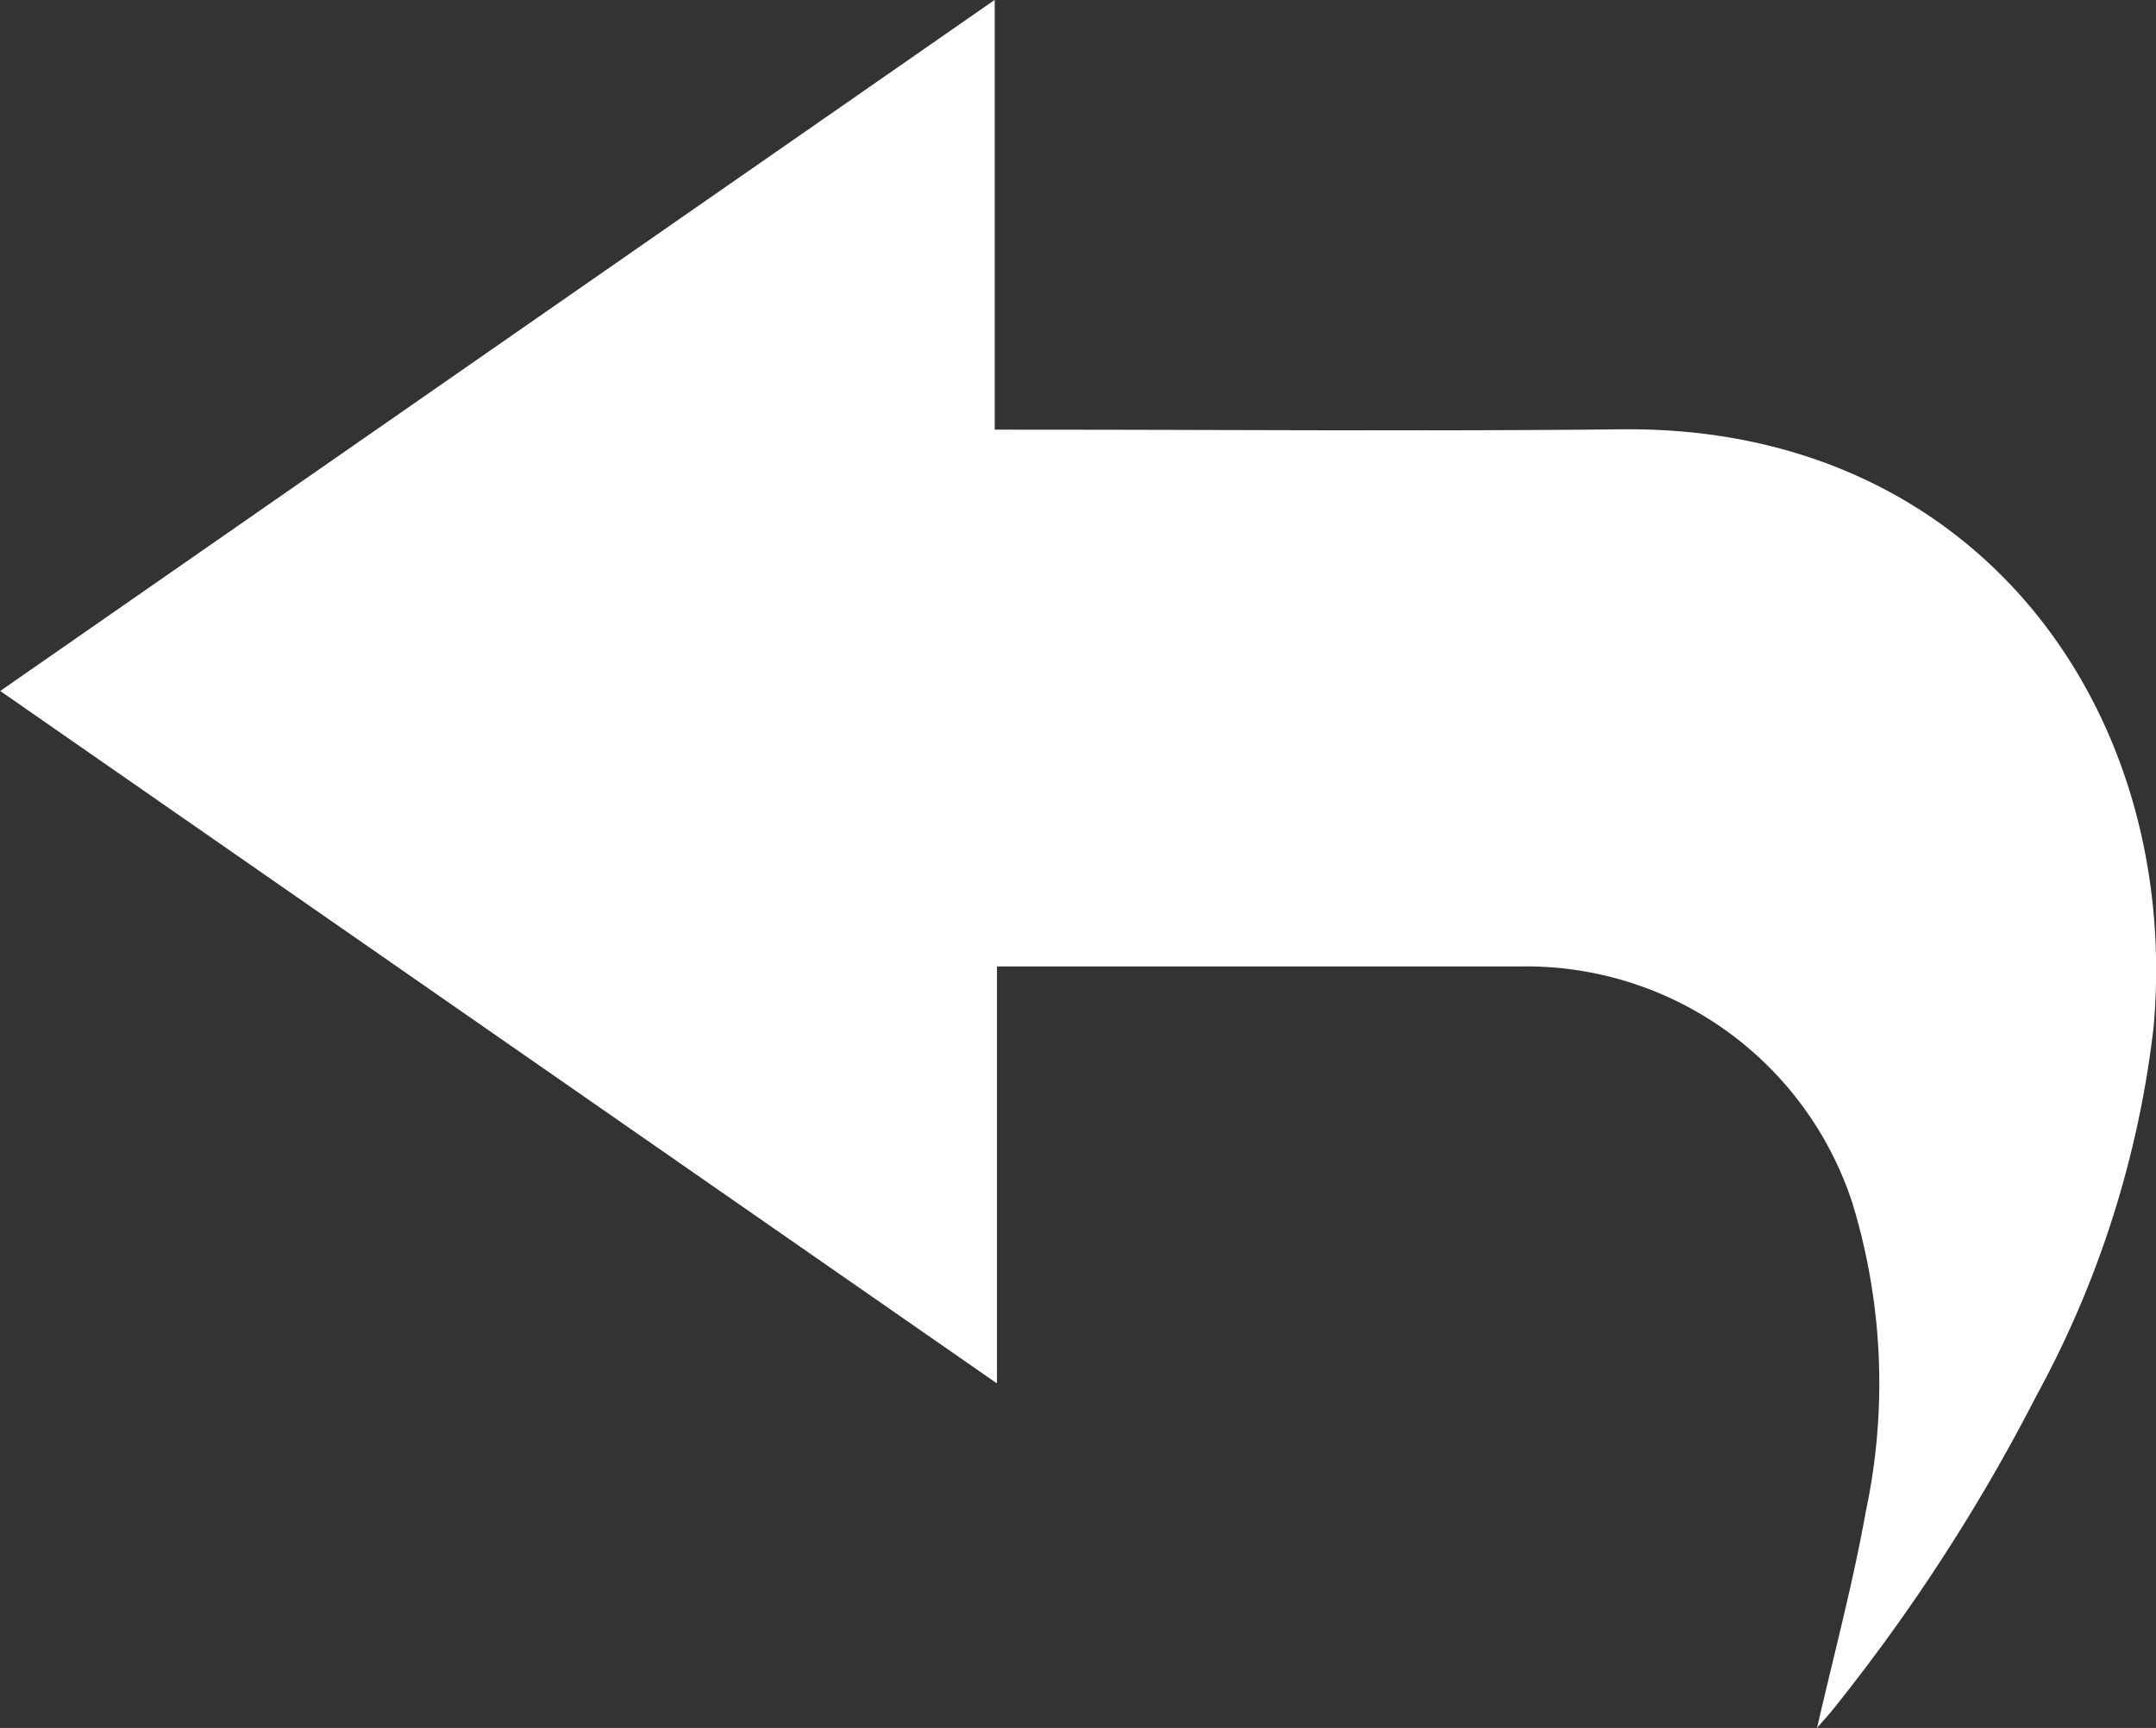
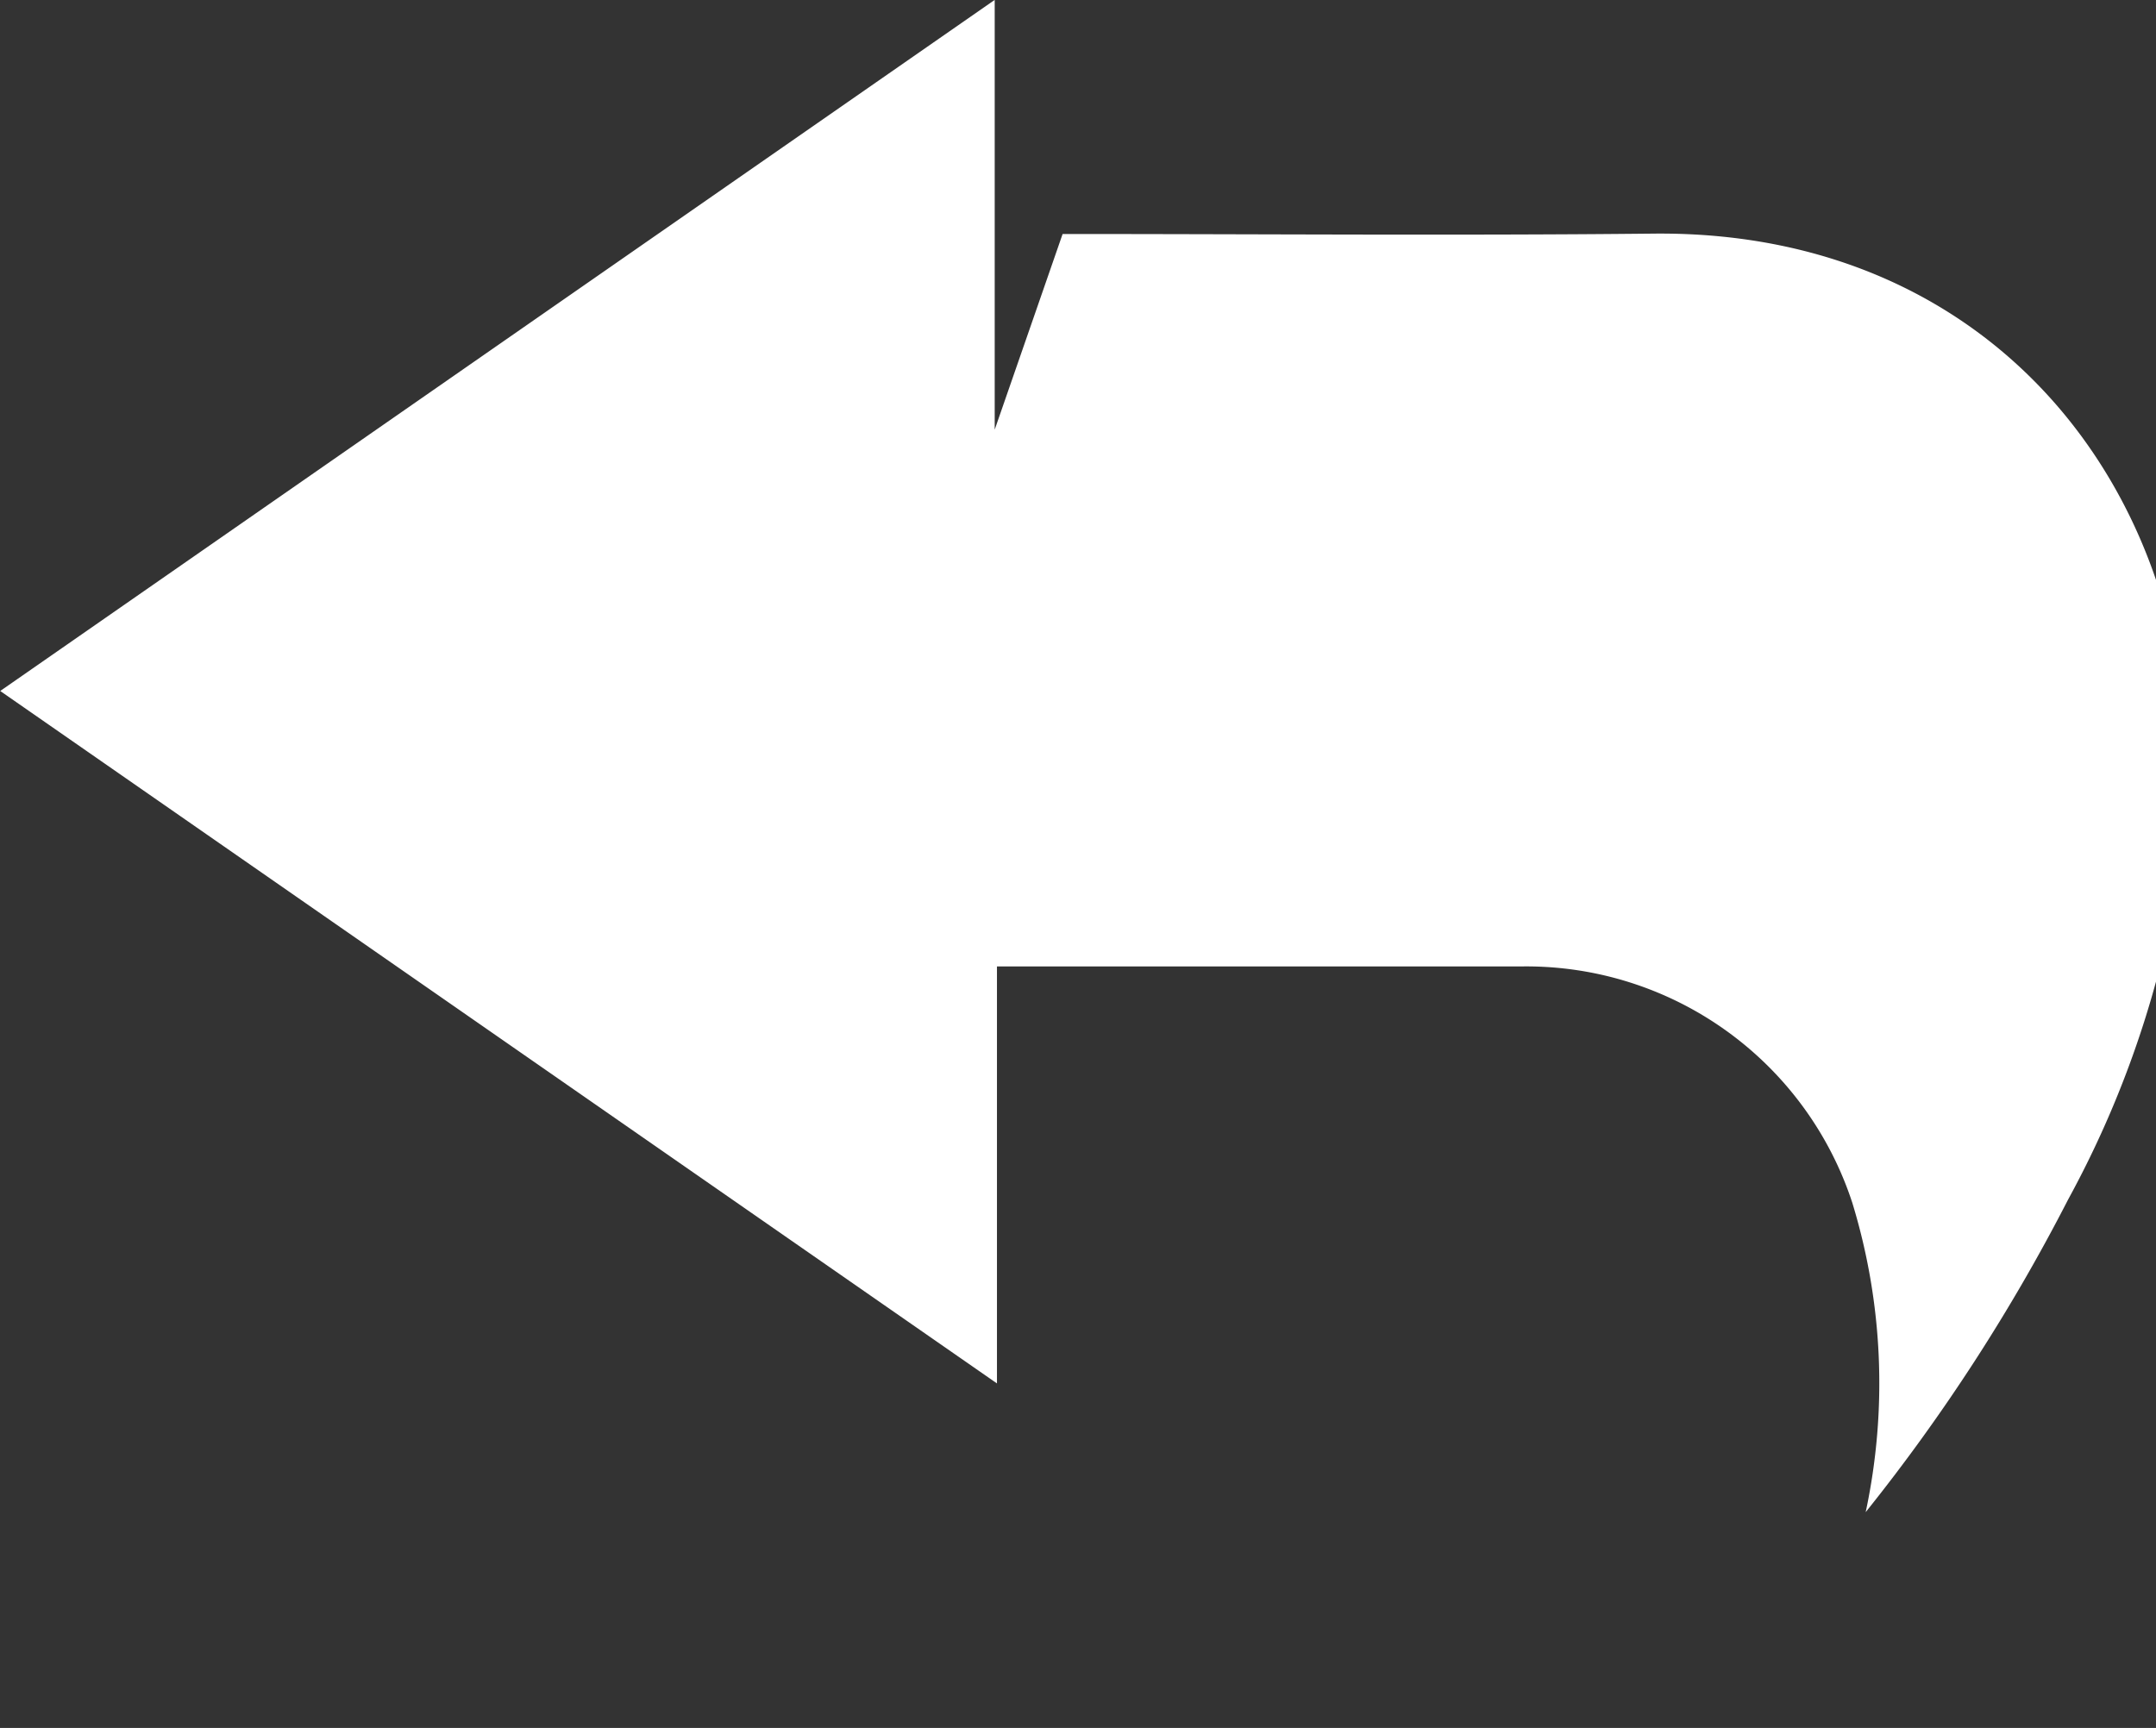
<svg xmlns="http://www.w3.org/2000/svg" width="45.879" height="36.775" viewBox="0 0 45.879 36.775">
  <rect x="0" y="0" width="45.879" height="36.775" fill="#333333" stroke="none" />
-   <path id="Path_721" data-name="Path 721" d="M423.3,409.6v-9.146l-21.162,14.708,21.21,14.737v-8.875h11.2a7.3,7.3,0,0,1,7,5.026,13.124,13.124,0,0,1,.286,6.589c-.274,1.533-.68,3.042-1.034,4.591.125-.146.251-.281.365-.426a39.44,39.44,0,0,0,4.307-6.652,21.472,21.472,0,0,0,2.49-7.848c.587-6.7-3.739-12.788-11.308-12.711-4.192.043-8.386.008-12.578.008Z" transform="translate(-402.133 -400.456)" fill="#fff" />
+   <path id="Path_721" data-name="Path 721" d="M423.3,409.6v-9.146l-21.162,14.708,21.21,14.737v-8.875h11.2a7.3,7.3,0,0,1,7,5.026,13.124,13.124,0,0,1,.286,6.589a39.44,39.44,0,0,0,4.307-6.652,21.472,21.472,0,0,0,2.49-7.848c.587-6.7-3.739-12.788-11.308-12.711-4.192.043-8.386.008-12.578.008Z" transform="translate(-402.133 -400.456)" fill="#fff" />
</svg>